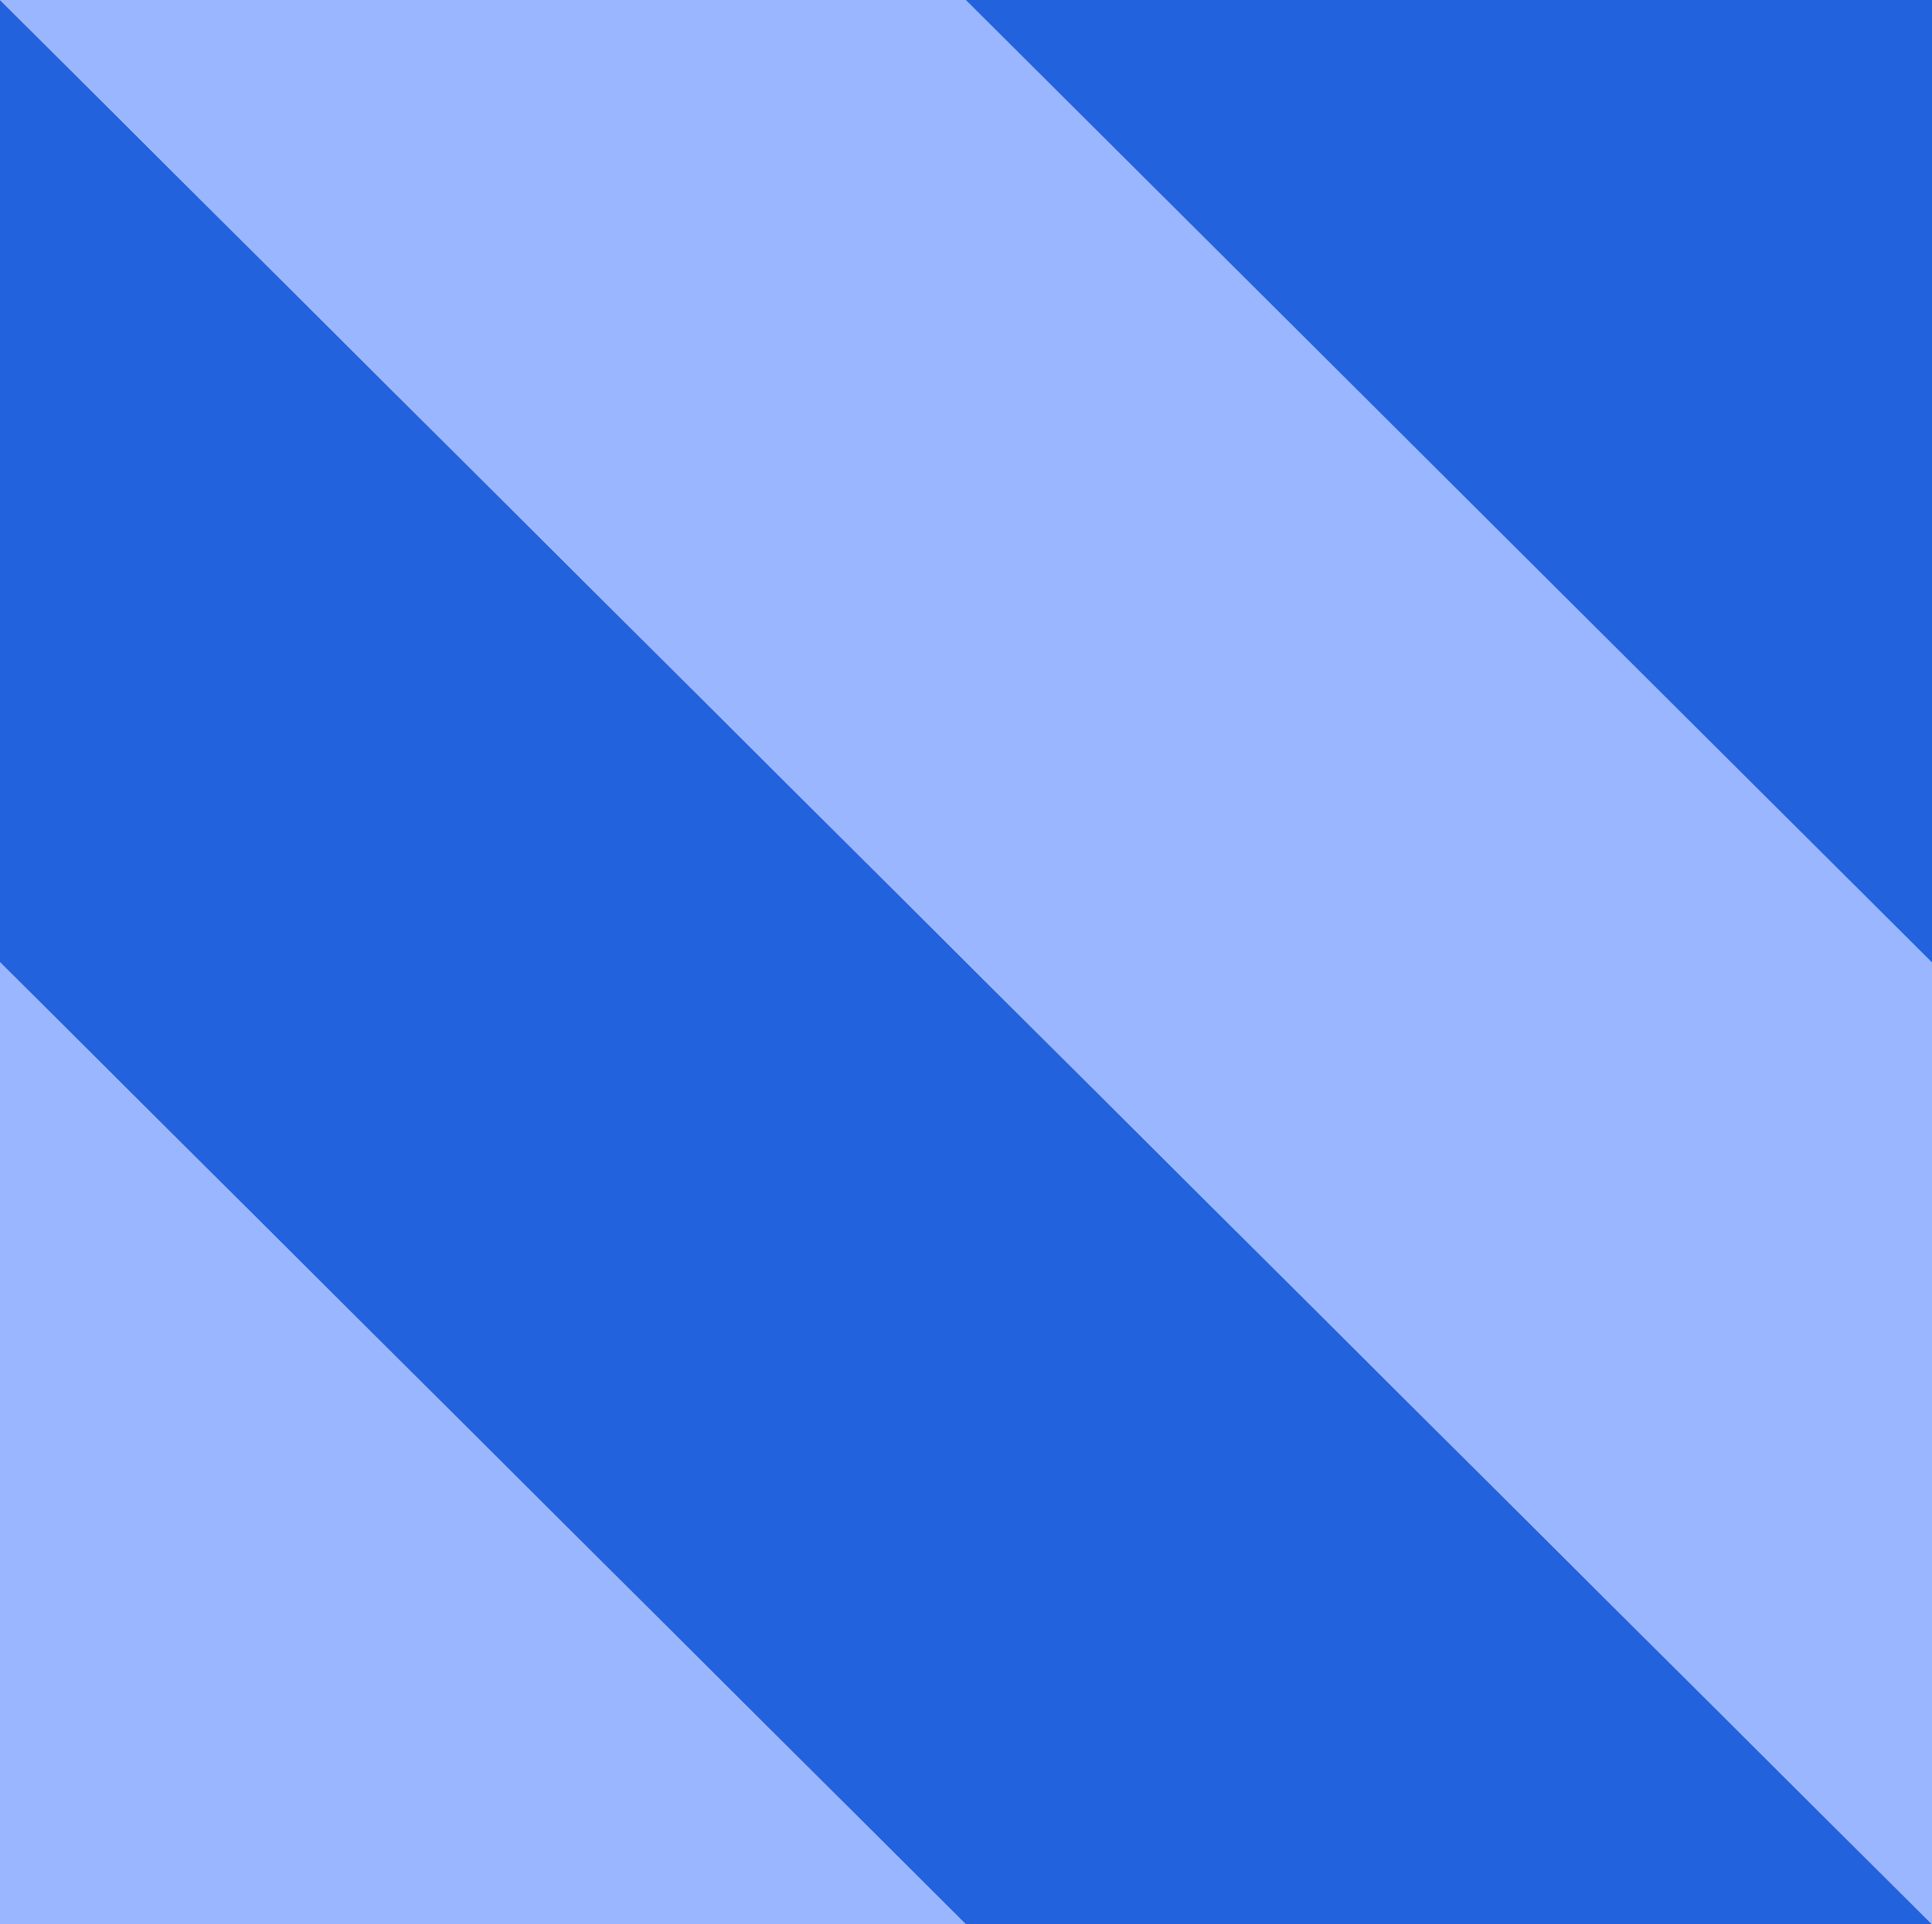
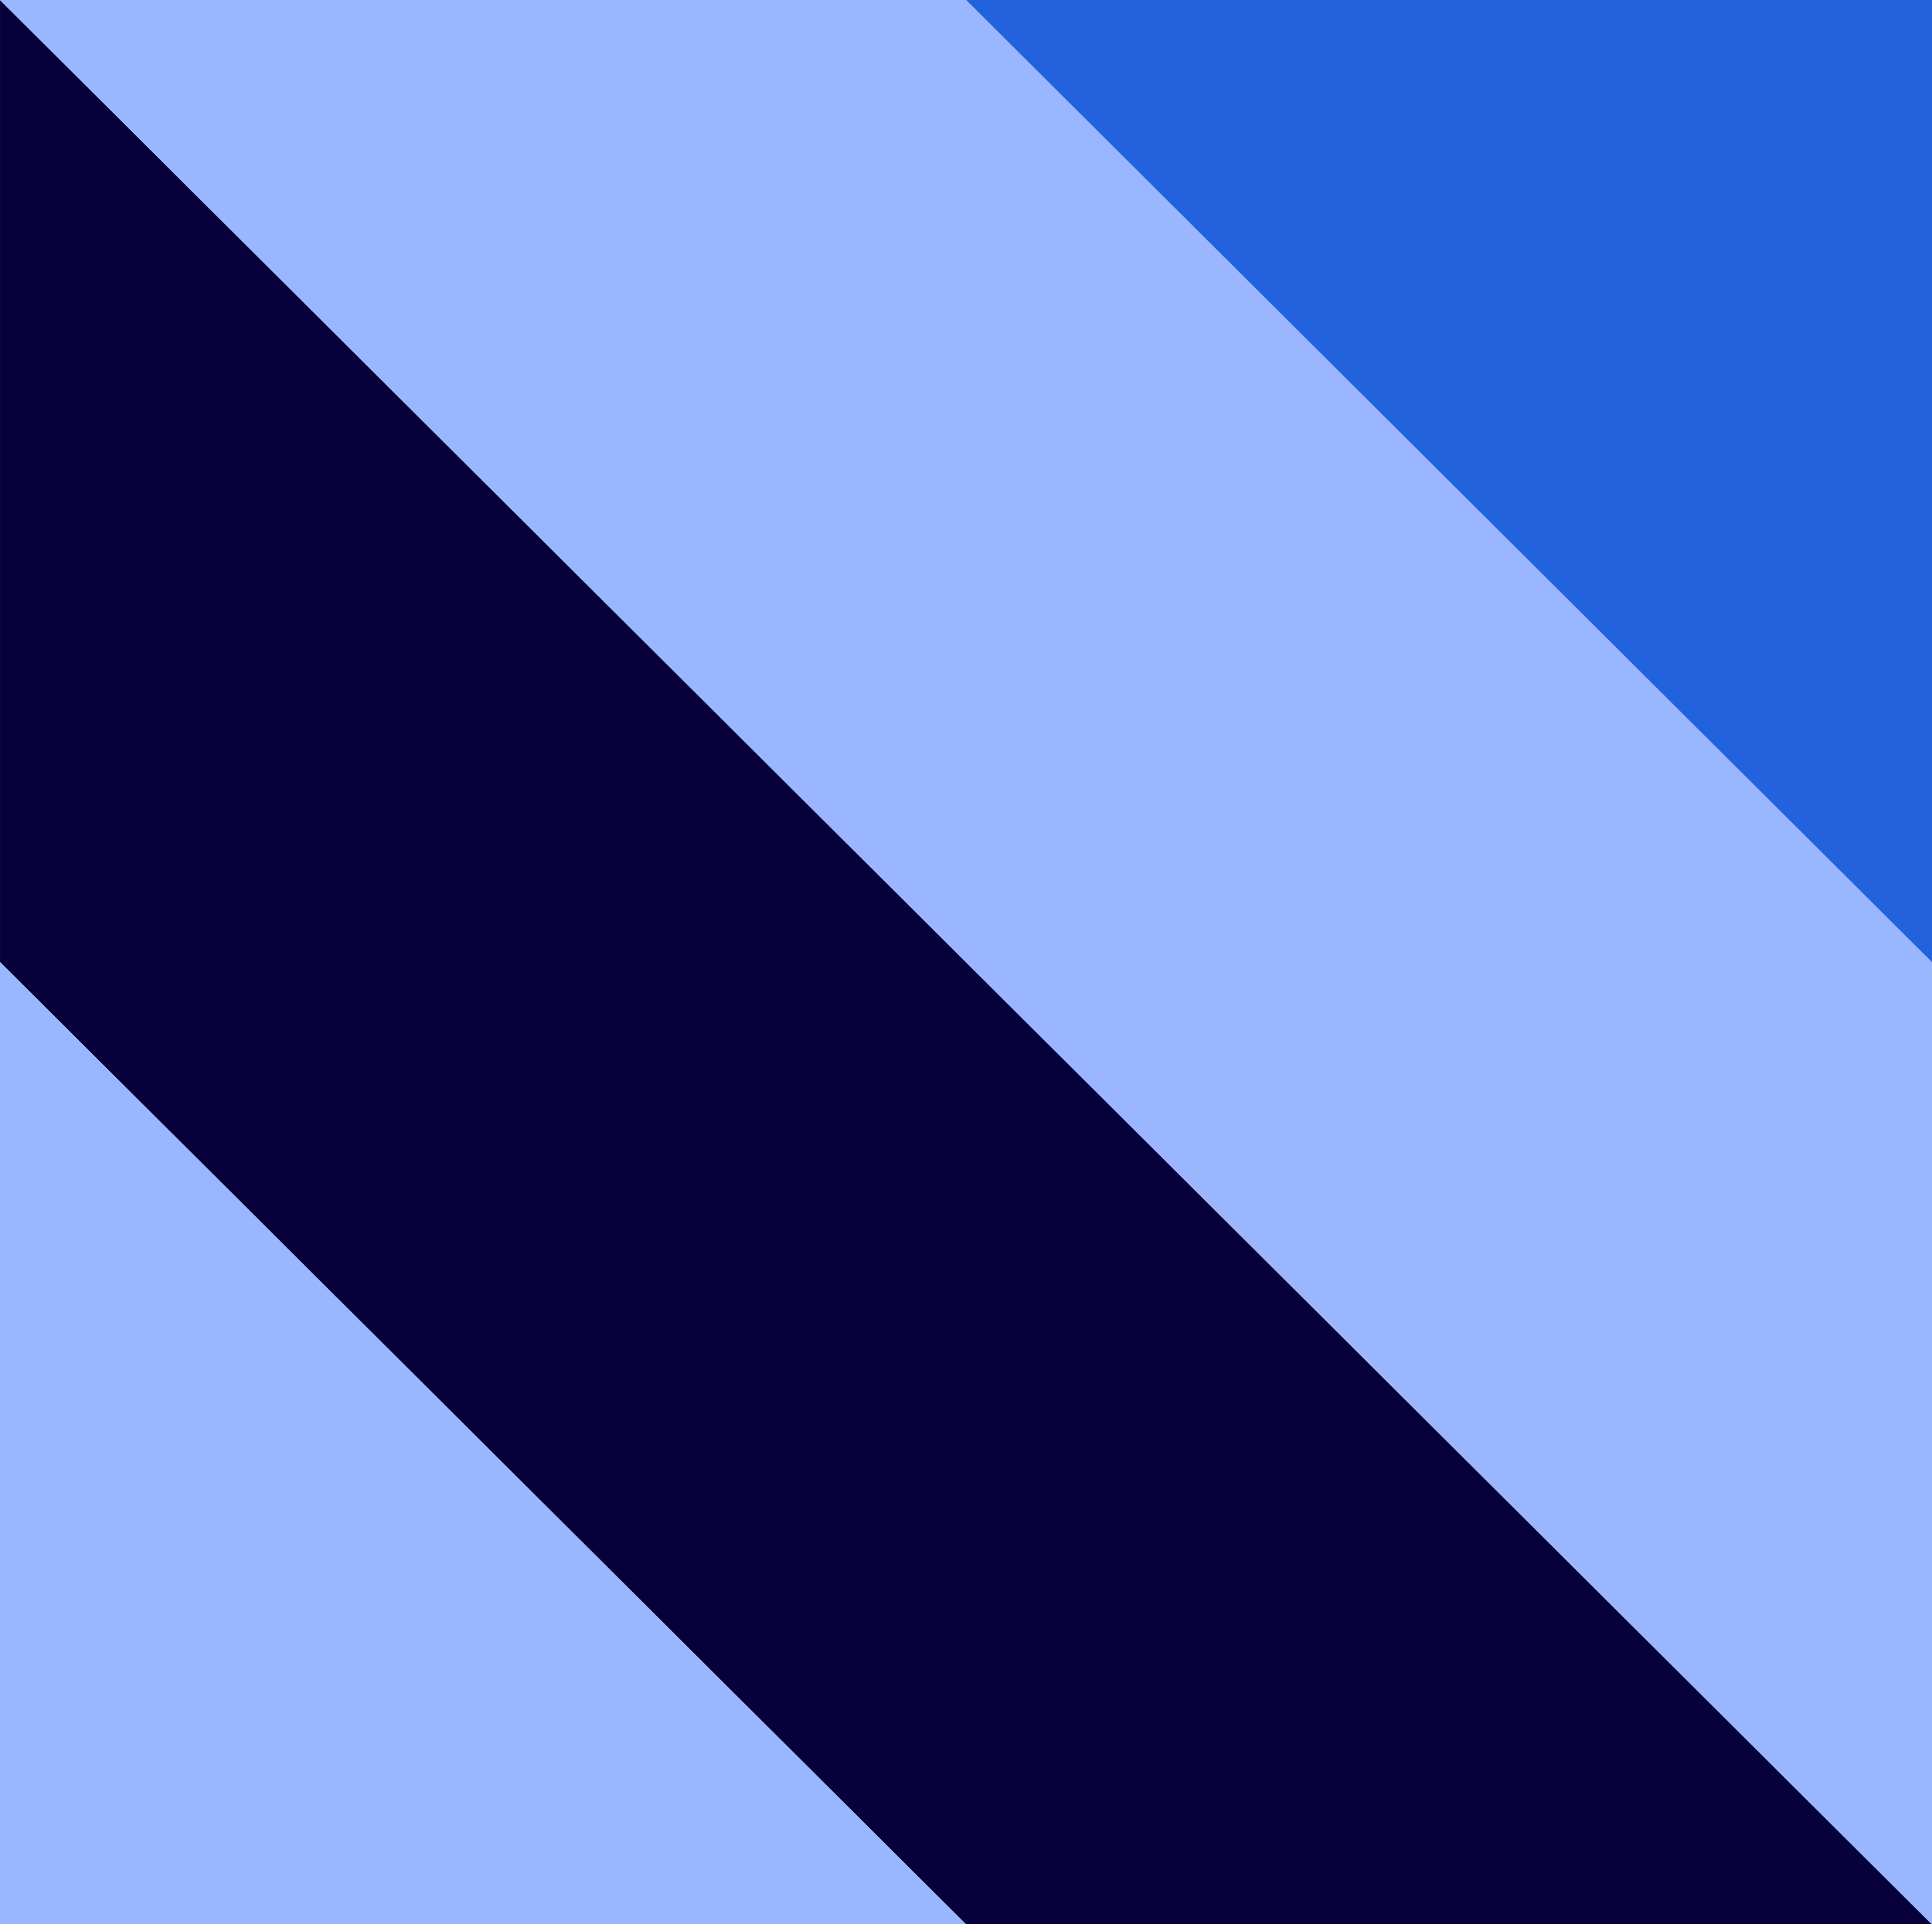
<svg xmlns="http://www.w3.org/2000/svg" width="270.729" height="269.7">
  <path data-name="Path 68193" d="M135.363 269.697.002 134.85V.002l270.722 269.695Z" fill="#06013a" />
-   <path data-name="Path 68194" d="m135.363 269.697-67.682-67.425-67.68-67.423V.002l270.723 269.695Z" fill="#2362dd" />
  <path data-name="Path 68195" d="M0 269.7V134.85l135.362 134.849Z" fill="#99B6FF" />
  <path data-name="Path 68196" d="M0 269.7V134.85l135.362 134.849Z" fill="#99B6FF" />
-   <path data-name="Path 68197" d="M.002-.003h135.361l135.364 134.851v134.849Z" fill="#99B6FF" />
  <path data-name="Path 68198" d="M.002-.003h135.361l67.682 67.425 67.683 67.426v134.849Z" fill="#99B6FF" />
  <path data-name="Path 68199" d="M135.366-.003h135.361v134.857Z" fill="#2362dd" />
-   <path data-name="Path 68200" d="M203.046 67.426 135.367-.003H270.73v134.85Z" fill="#2362dd" />
</svg>